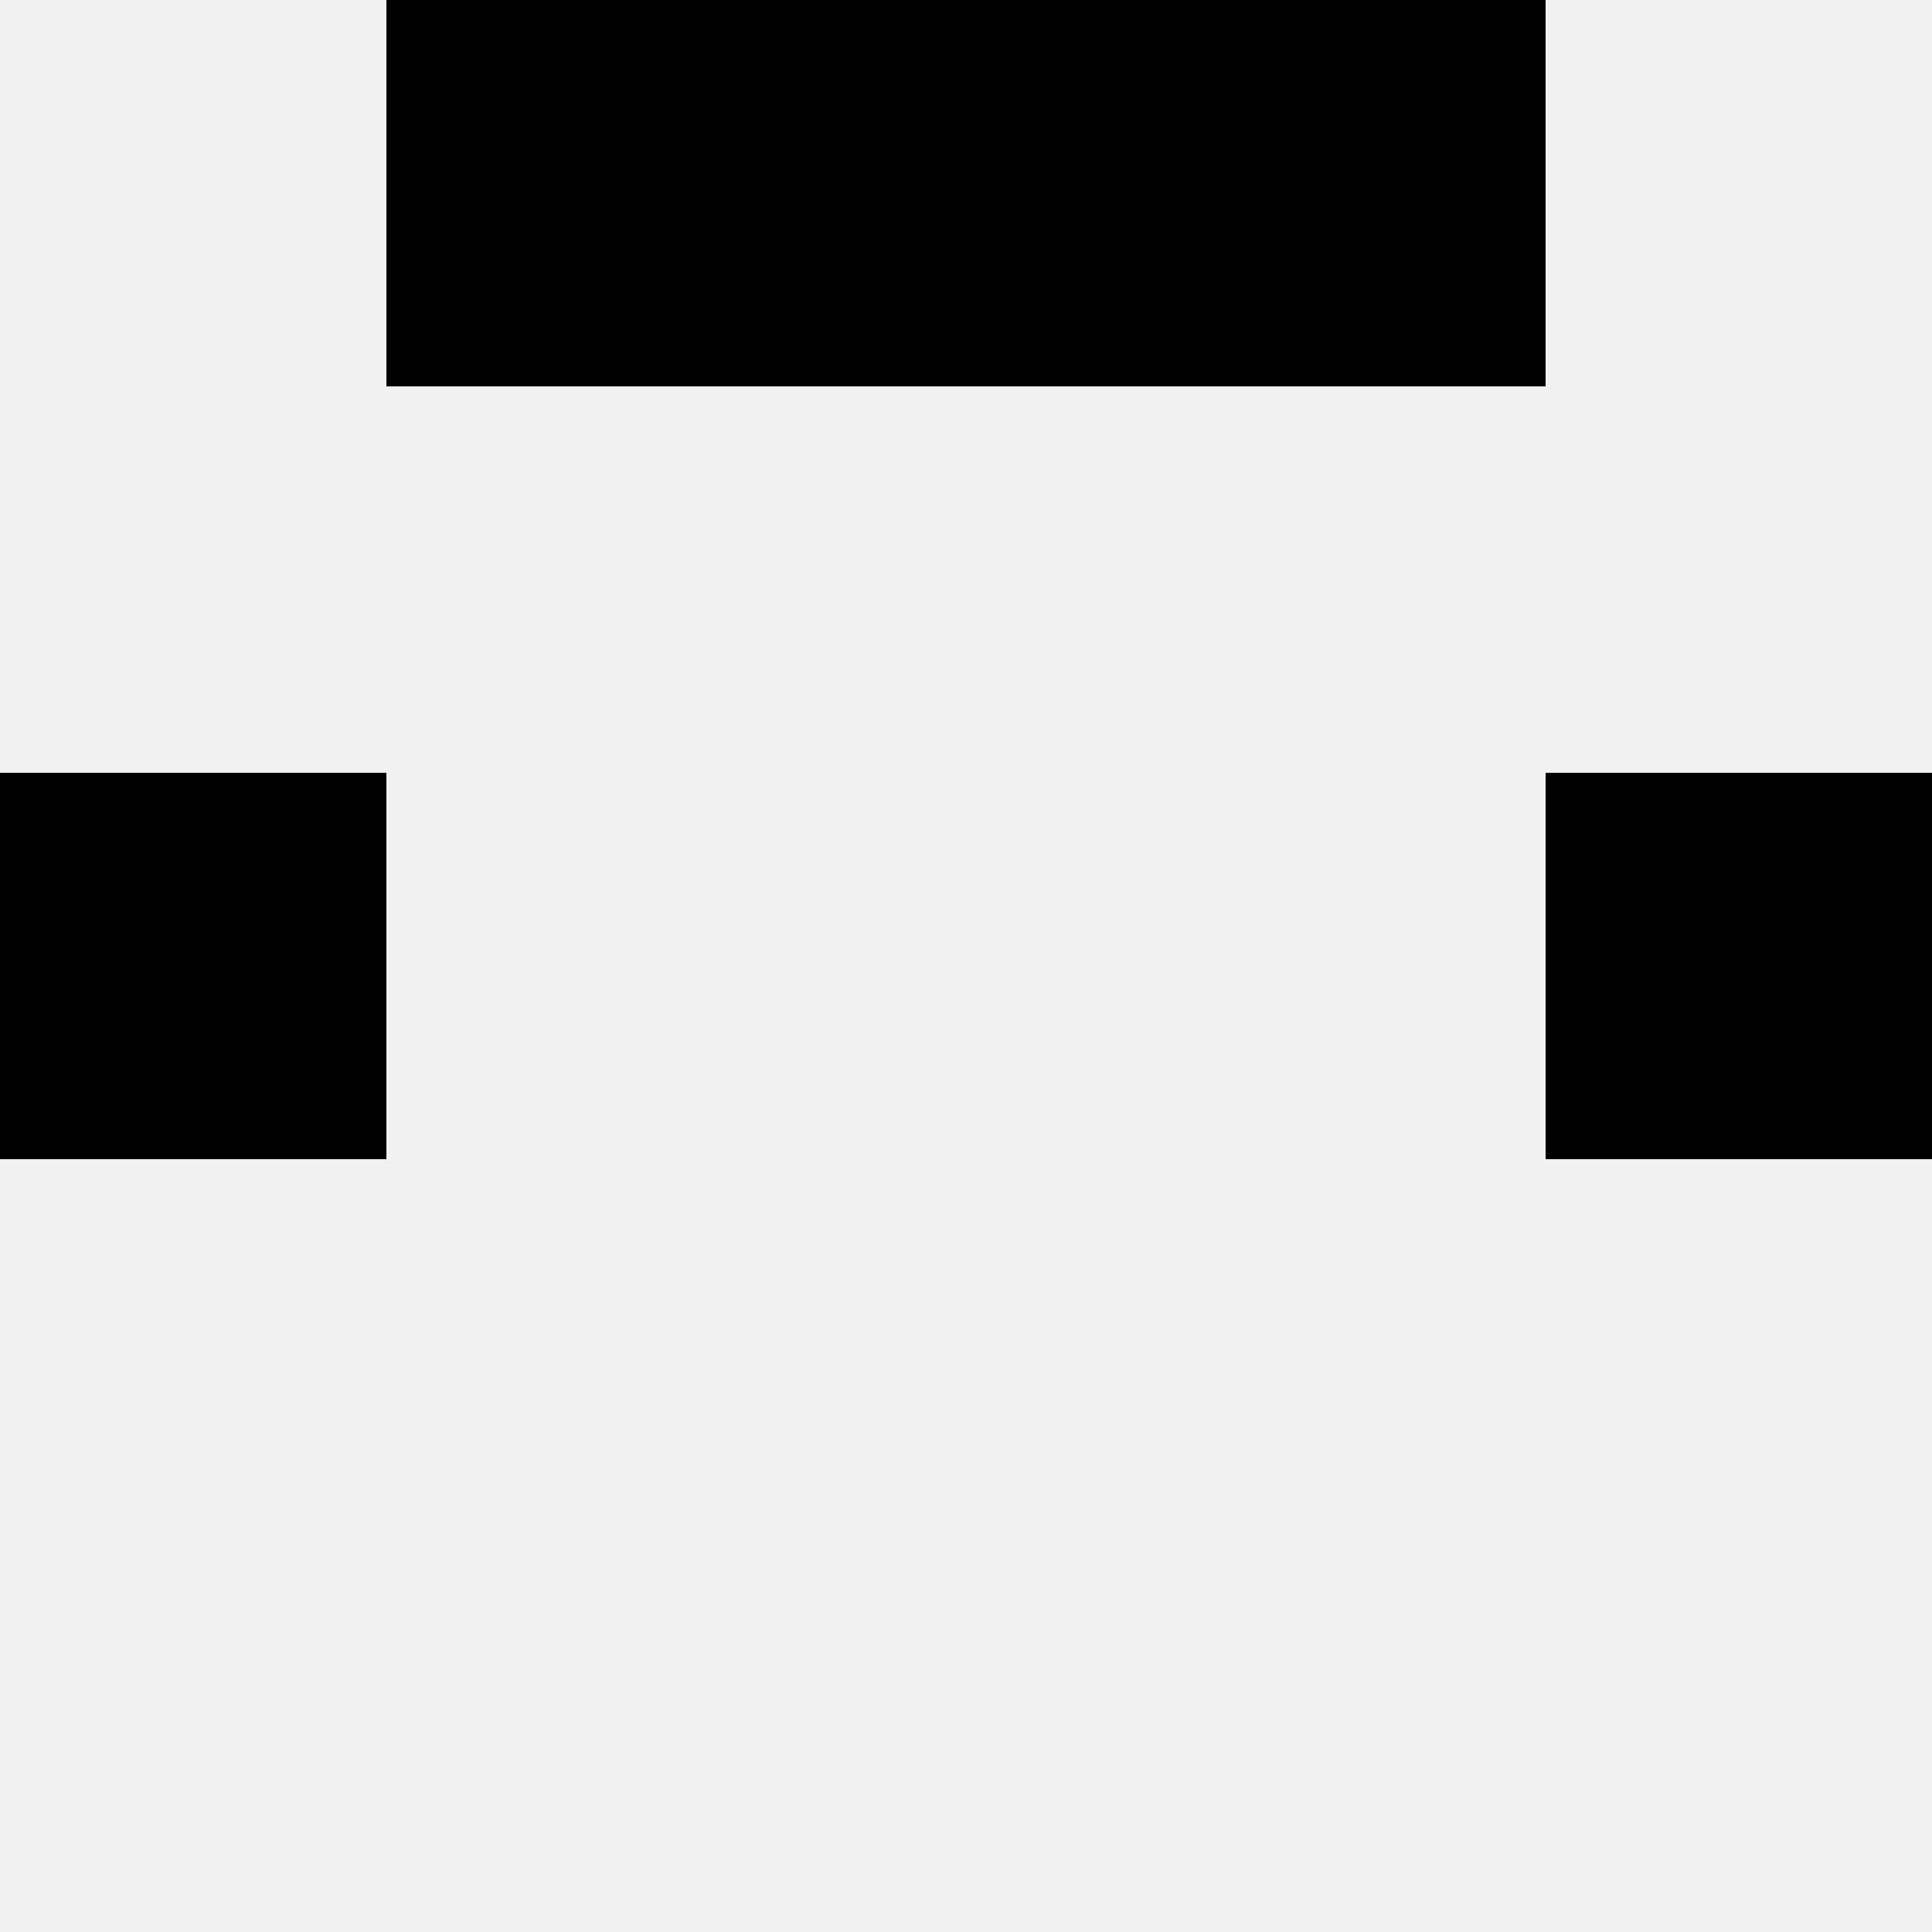
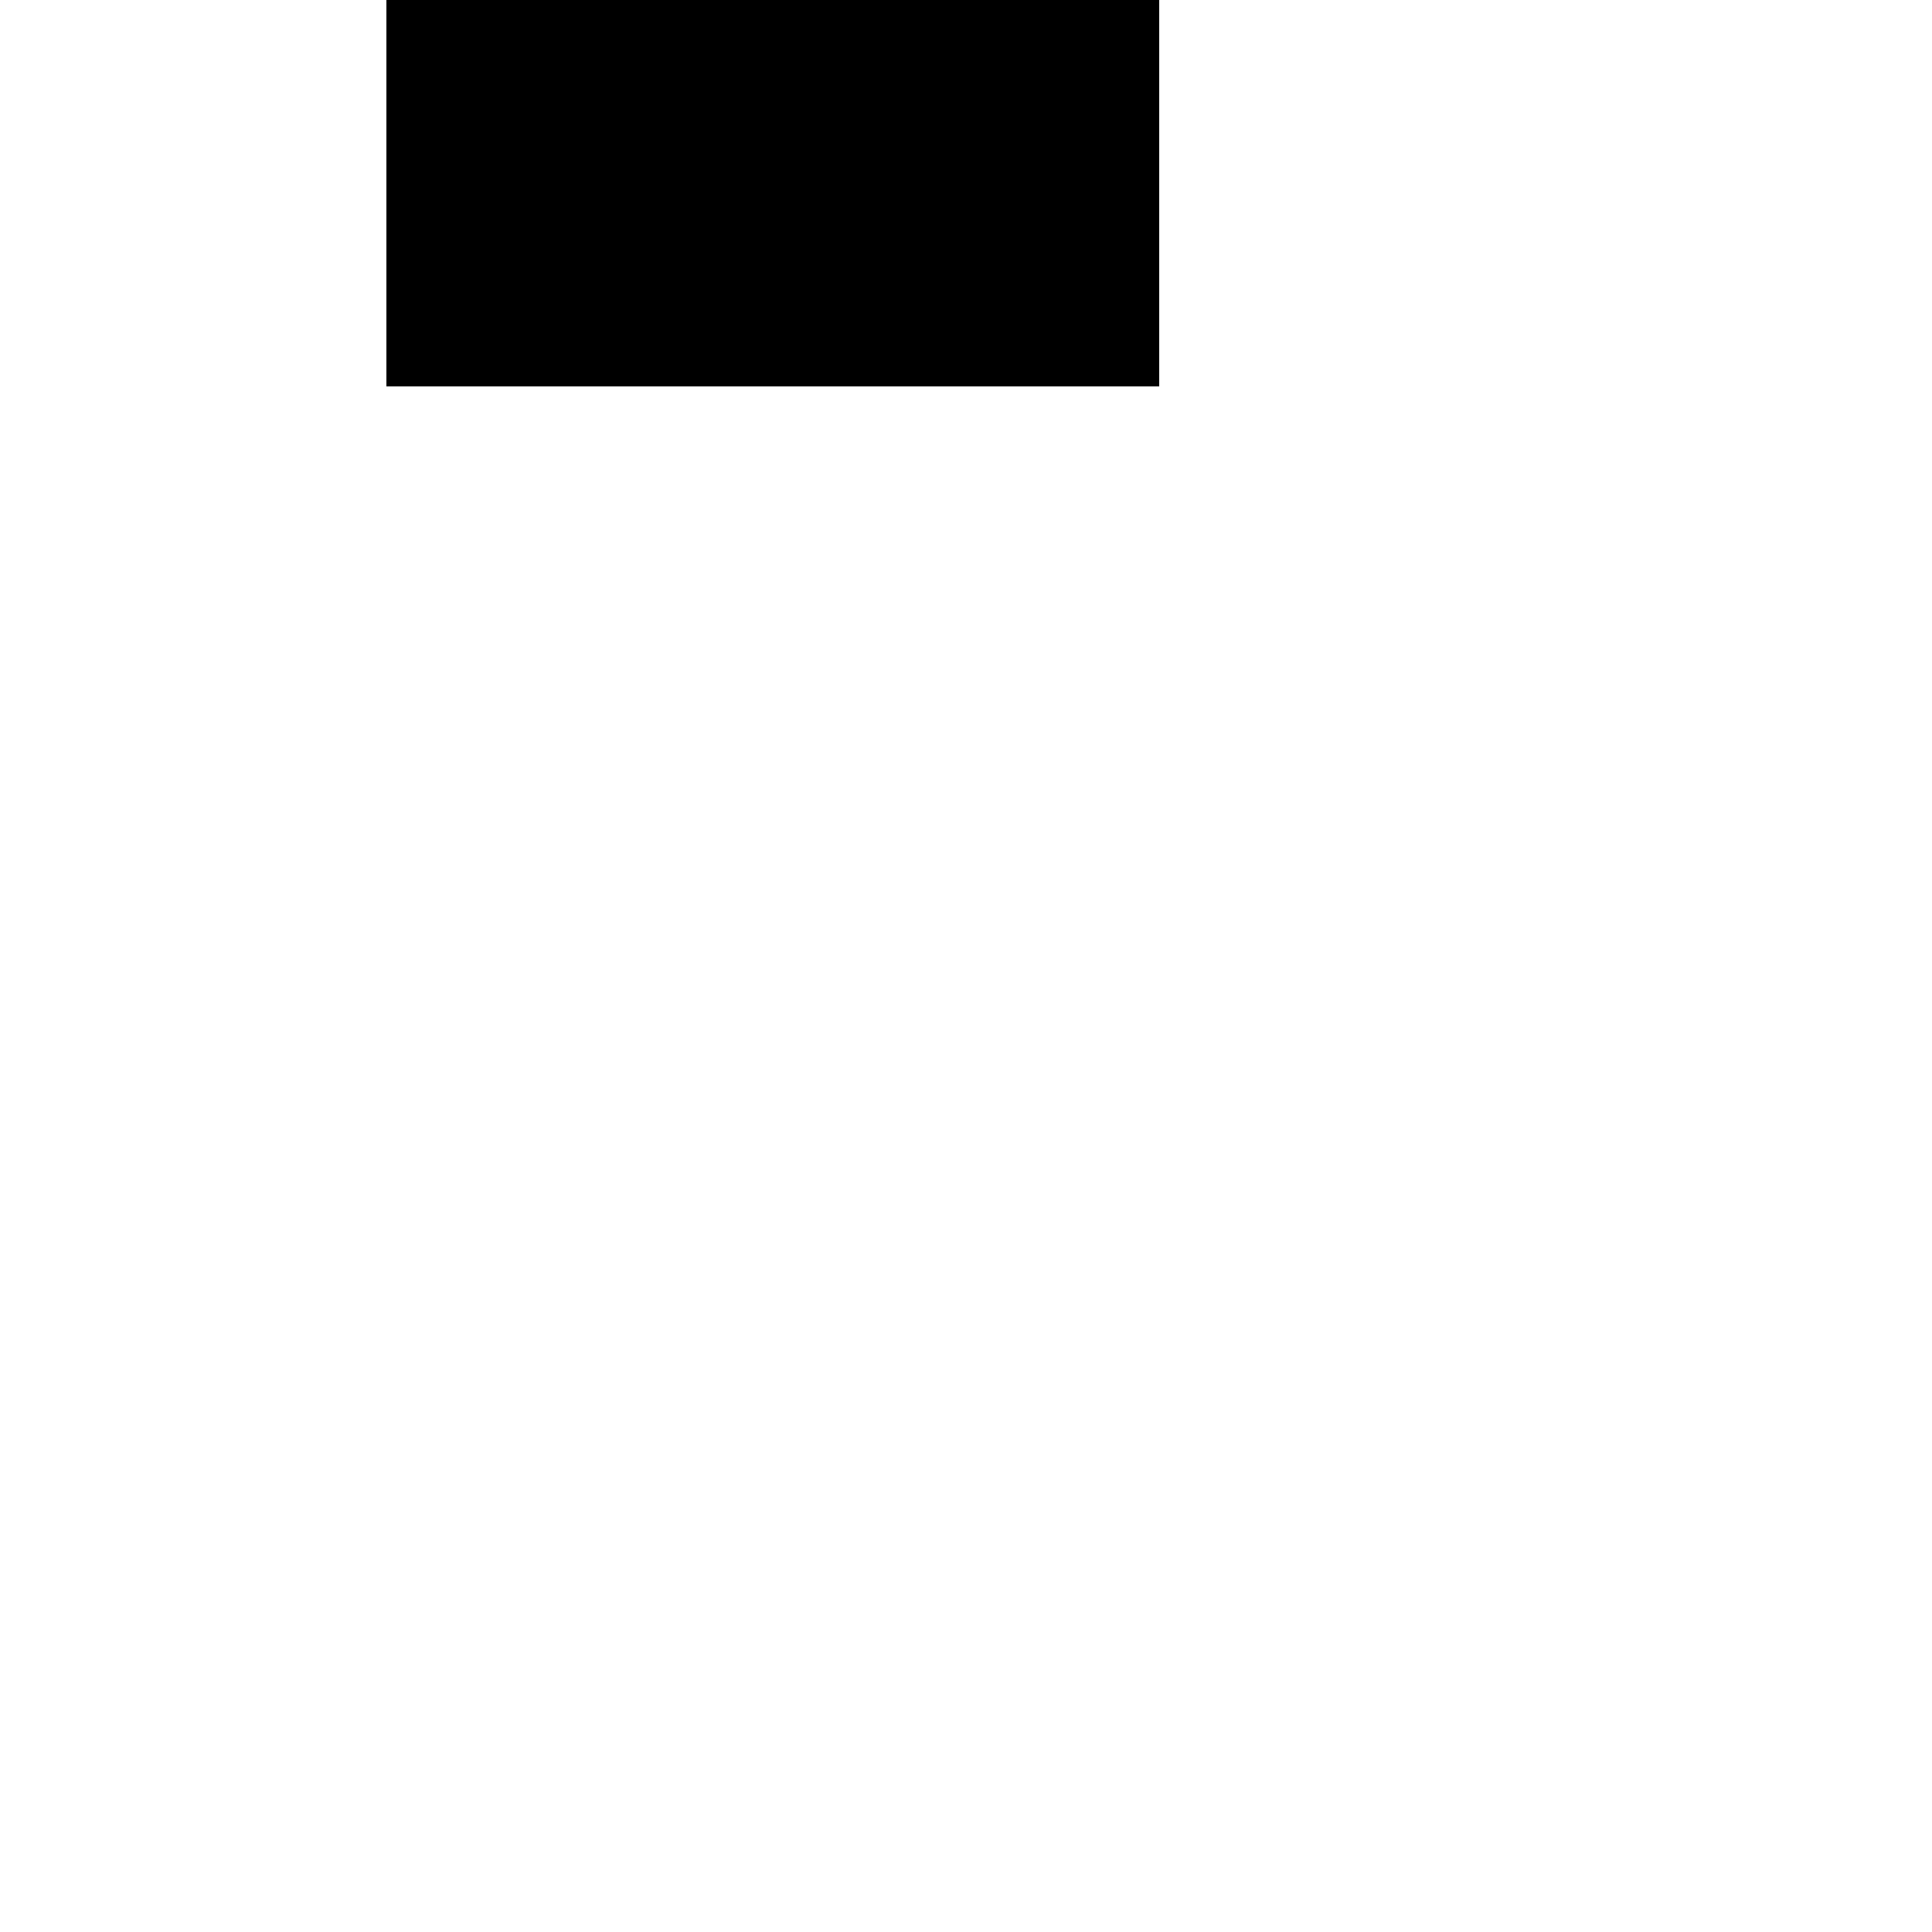
<svg xmlns="http://www.w3.org/2000/svg" width="80" height="80">
-   <rect width="100%" height="100%" fill="#f0f0f0" />
  <rect x="16" y="0" width="16" height="16" fill="hsl(236, 70%, 50%)" />
-   <rect x="48" y="0" width="16" height="16" fill="hsl(236, 70%, 50%)" />
  <rect x="32" y="0" width="16" height="16" fill="hsl(236, 70%, 50%)" />
-   <rect x="32" y="0" width="16" height="16" fill="hsl(236, 70%, 50%)" />
-   <rect x="0" y="32" width="16" height="16" fill="hsl(236, 70%, 50%)" />
-   <rect x="64" y="32" width="16" height="16" fill="hsl(236, 70%, 50%)" />
</svg>